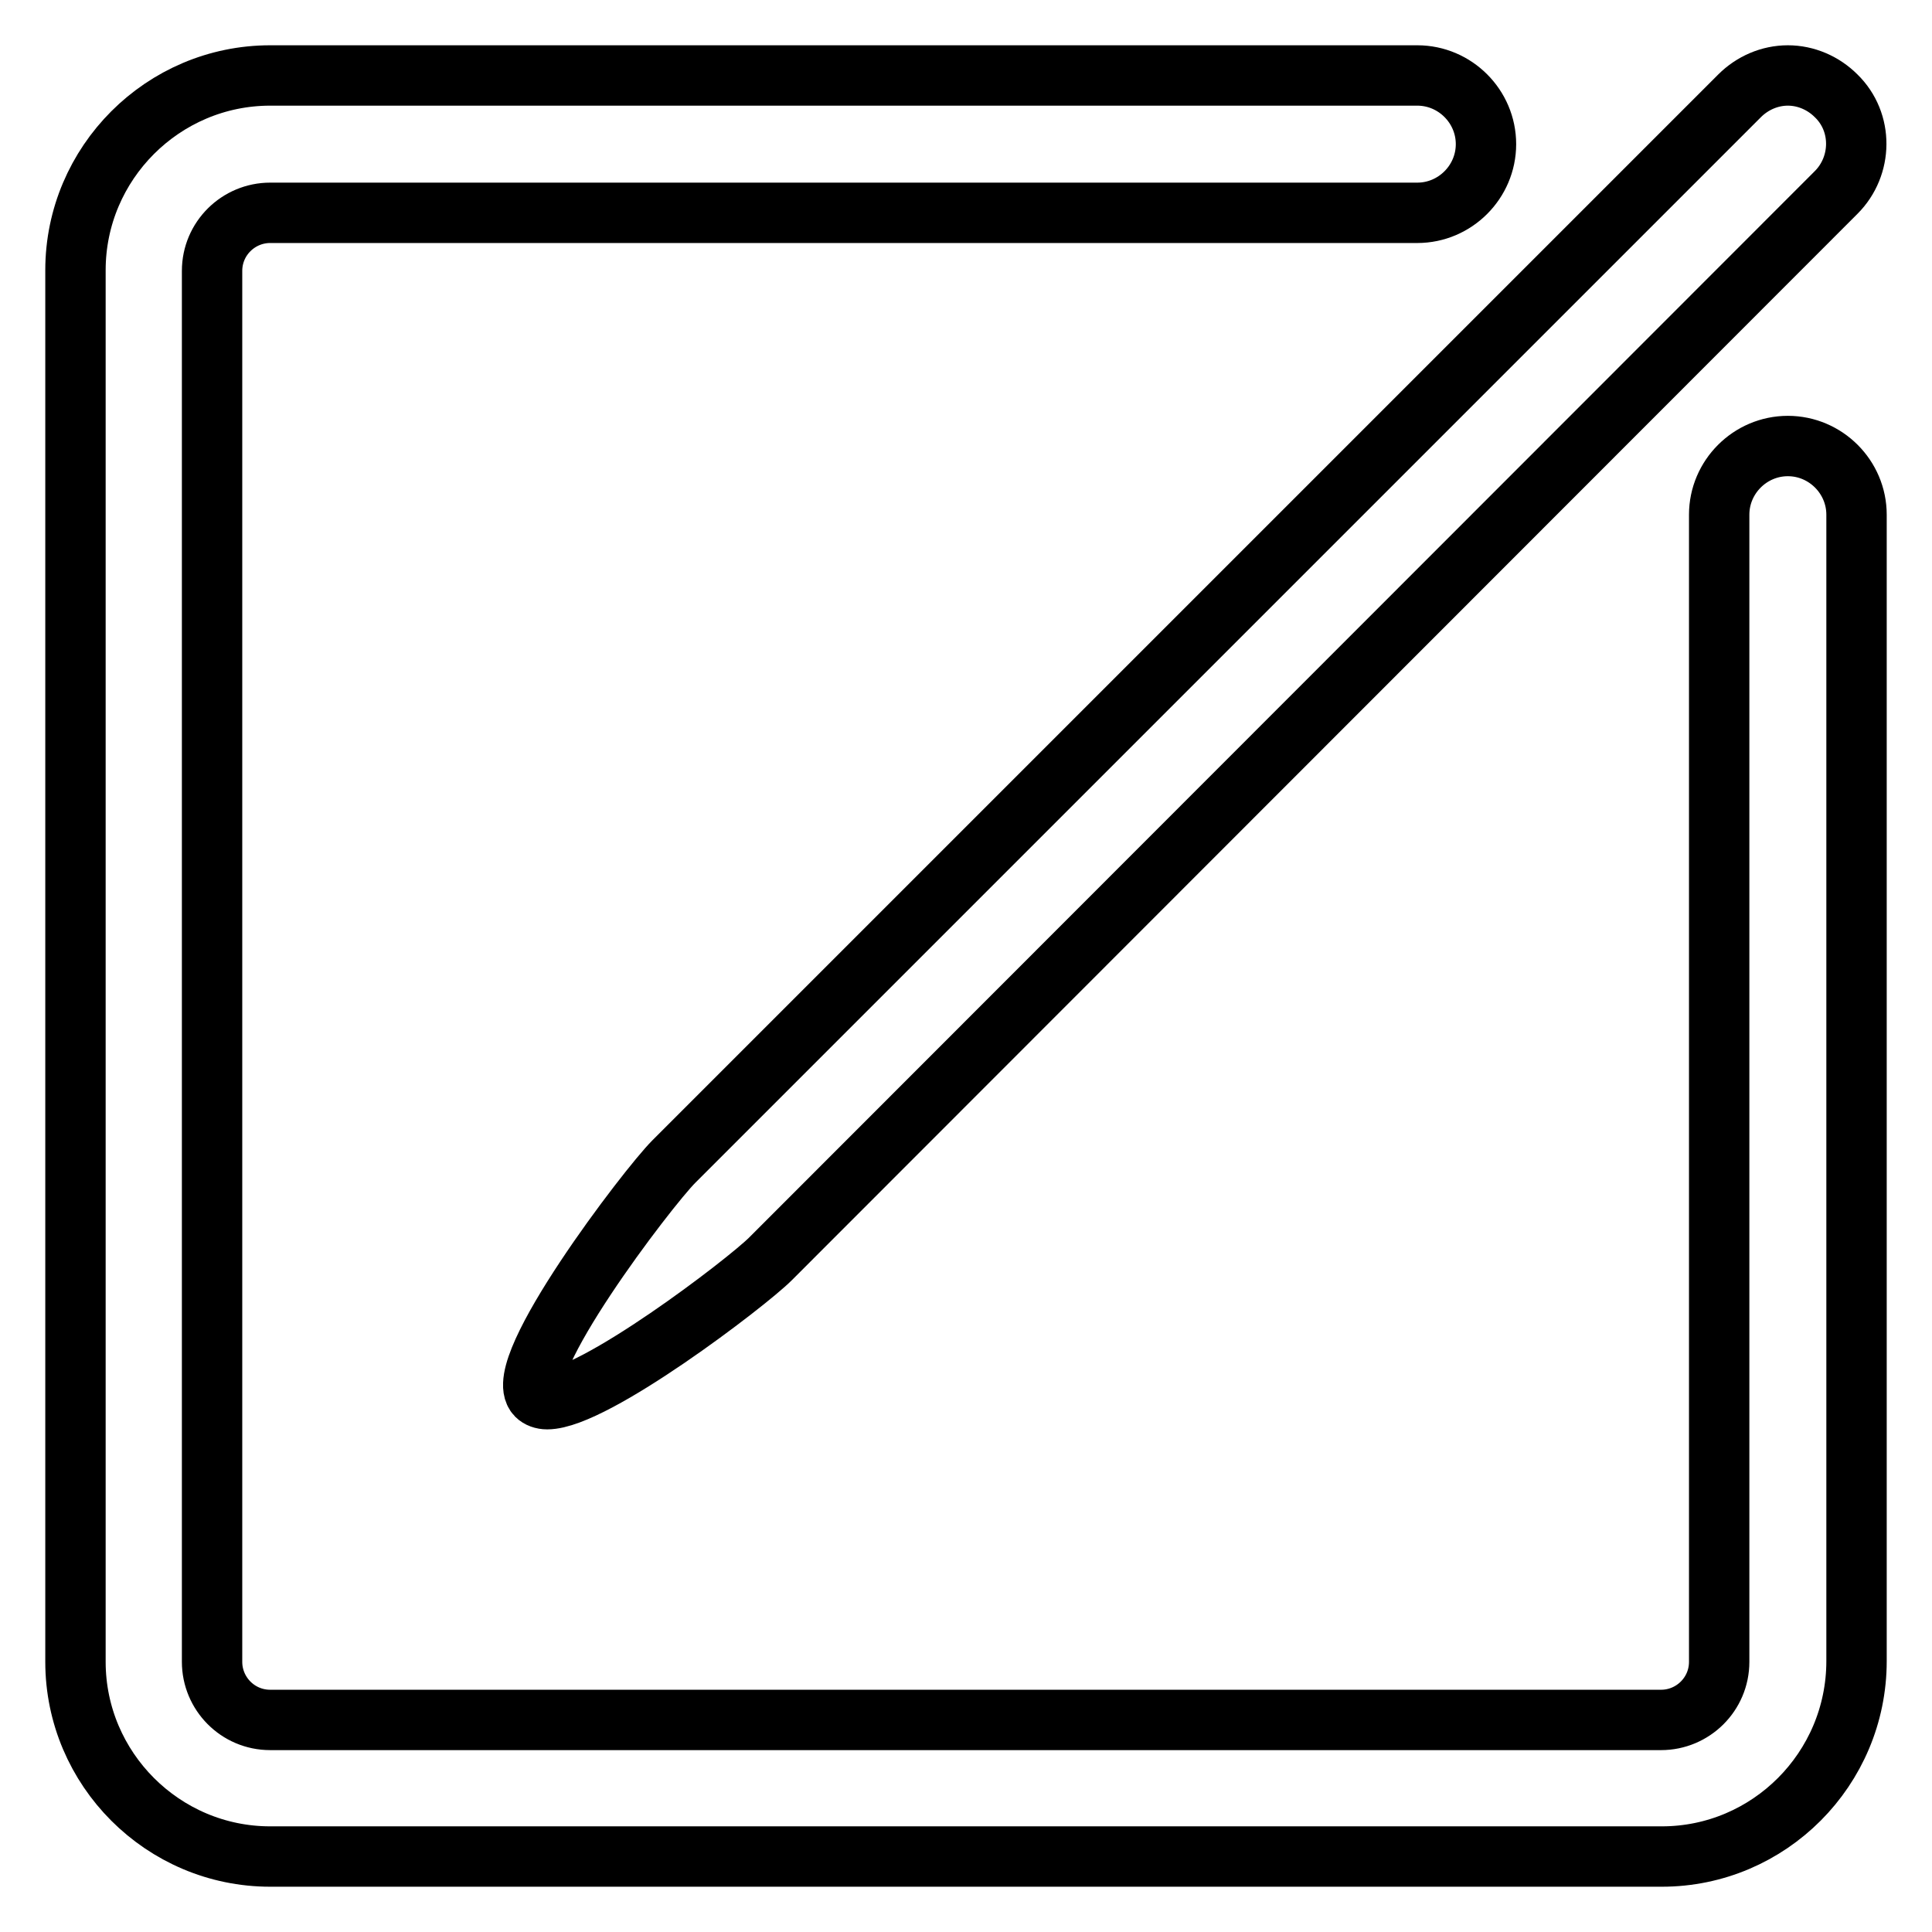
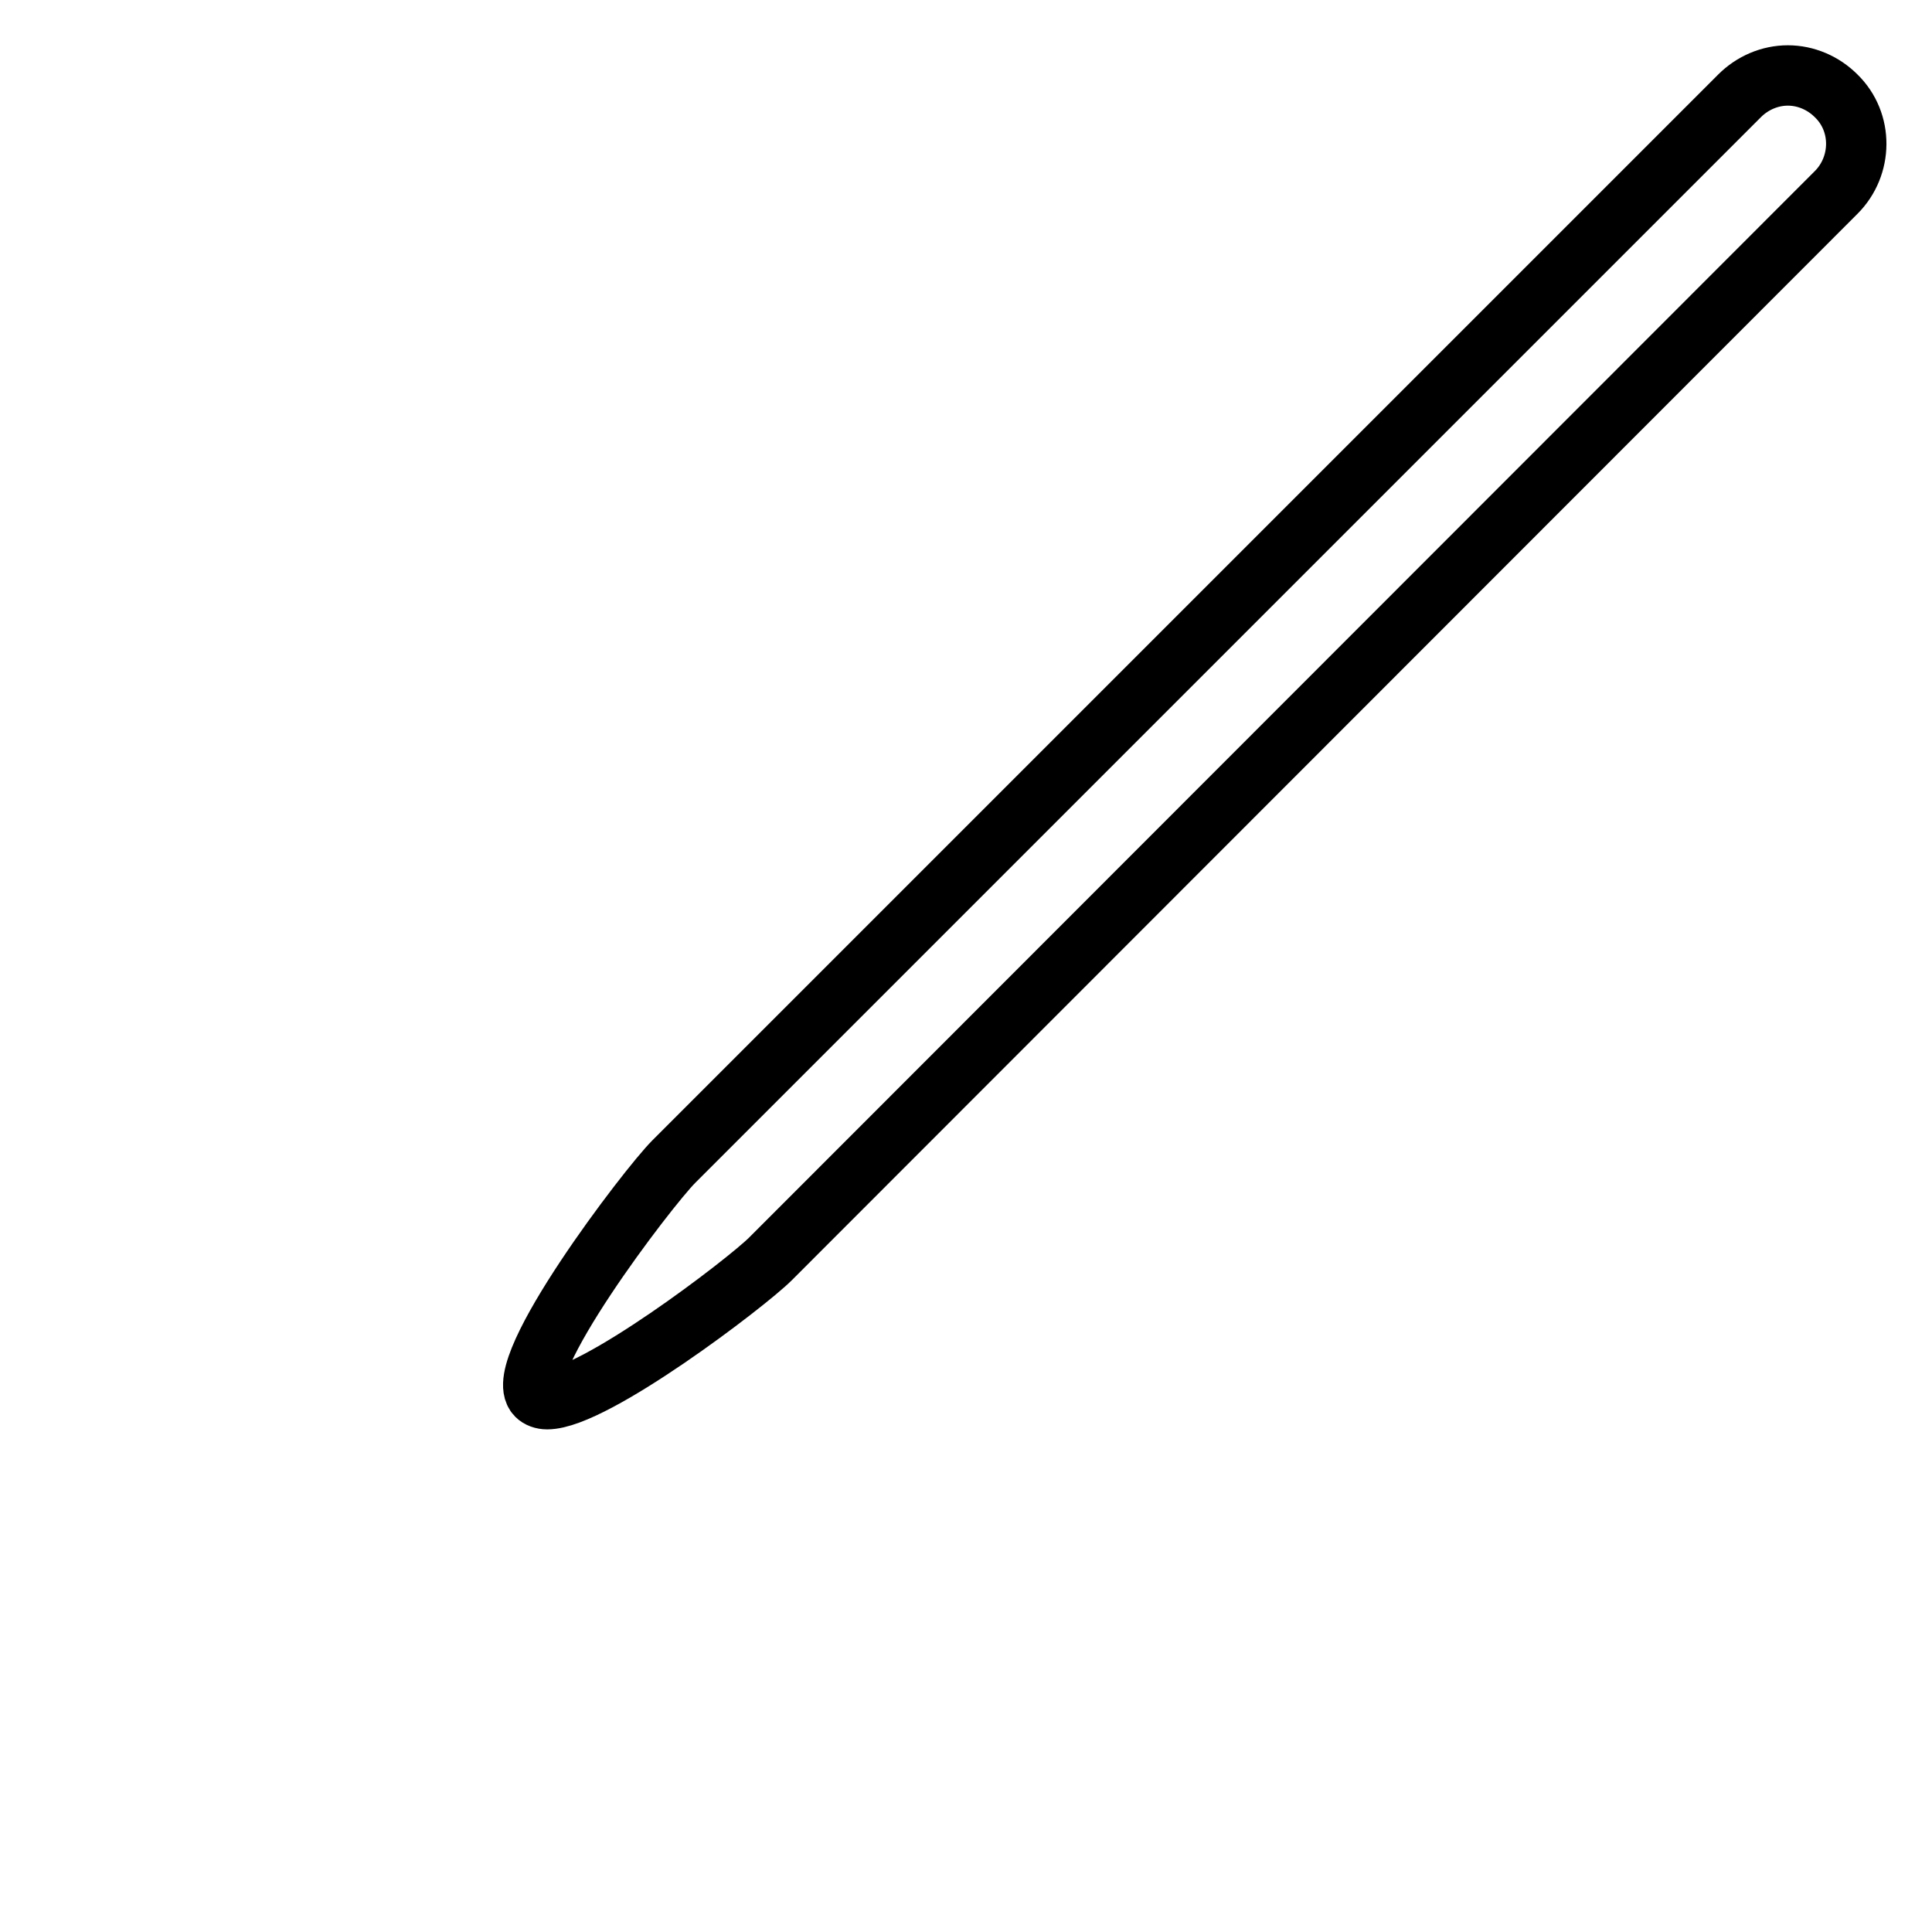
<svg xmlns="http://www.w3.org/2000/svg" version="1.1" x="0px" y="0px" viewBox="0 0 256 256" enable-background="new 0 0 256 256" xml:space="preserve">
  <g>
-     <path stroke-width="8" fill-opacity="0" stroke="#000000" d="M220.2,246H35.8C21.6,246,10,234.4,10,220.2V35.8C10,21.6,21.6,10,35.8,10h152c5,0,9.1,4.1,9.1,9.1 s-4.1,9.1-9.1,9.1h-152c-4.2,0-7.7,3.4-7.7,7.7v184.3c0,4.2,3.4,7.7,7.7,7.7h184.3c4.2,0,7.7-3.4,7.7-7.7l0,0V68.2 c0-5,4.1-9.1,9.1-9.1c5,0,9.1,4.1,9.1,9.1v151.9C246,234.4,234.4,246,220.2,246z" />
    <path stroke-width="8" fill-opacity="0" stroke="#000000" d="M236.9,10c-2.4,0-4.7,1-6.4,2.7L89.3,153.9c-3.5,3.5-21.7,27.4-18.2,31c0.3,0.3,0.8,0.5,1.4,0.5 c6.2,0,26.4-15.4,29.6-18.6L243.3,25.5c3.5-3.5,3.6-9.3,0-12.8C241.6,11,239.3,10,236.9,10z" />
  </g>
</svg>